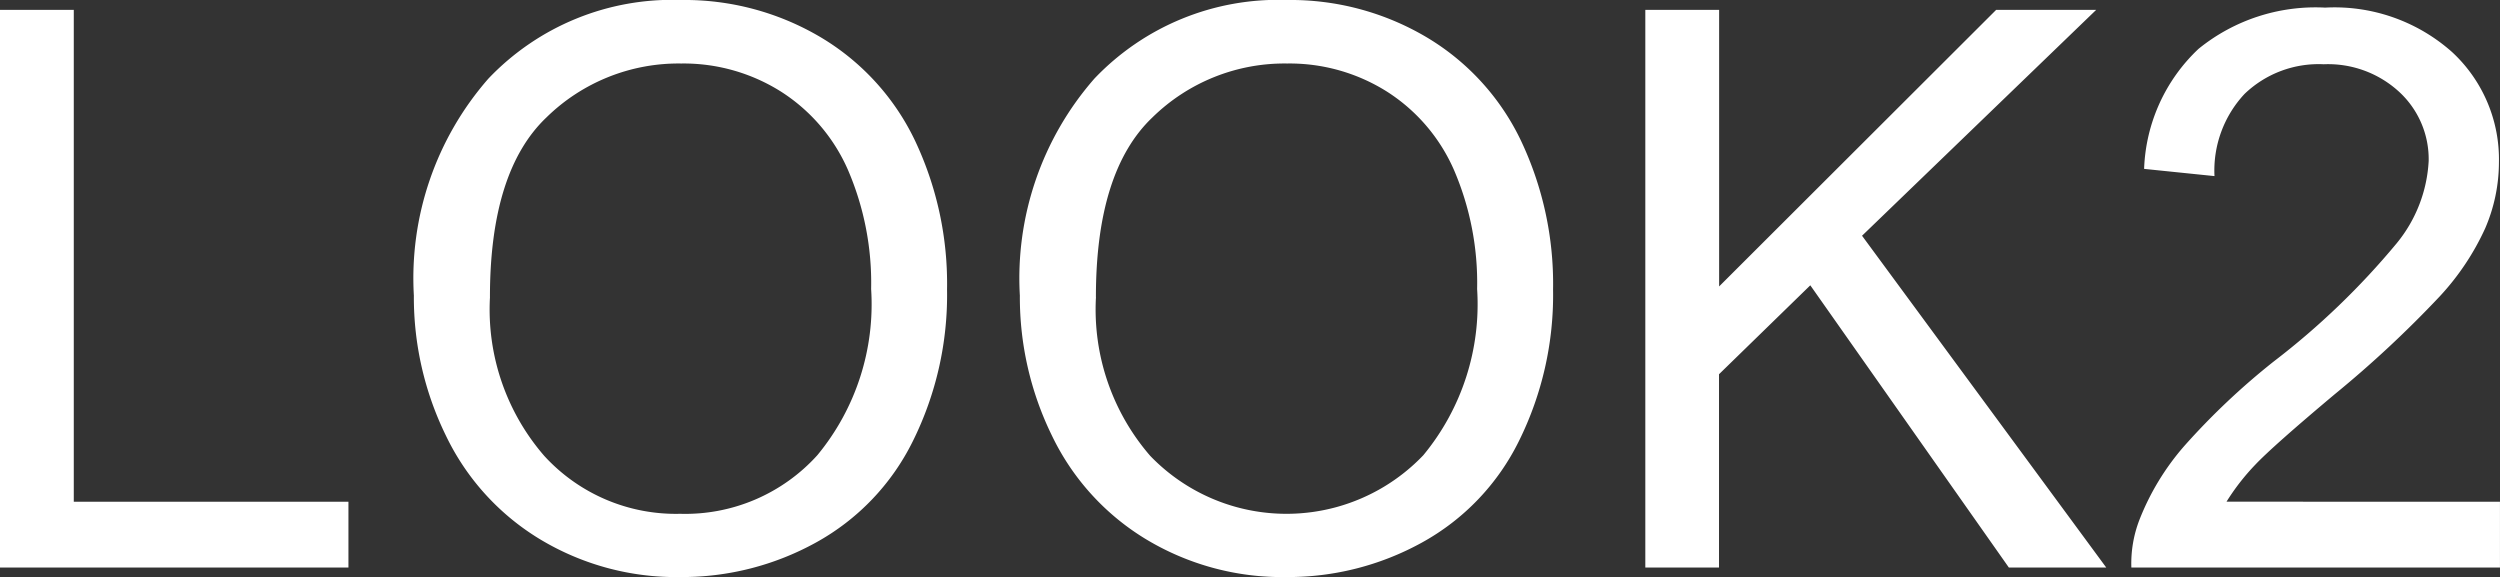
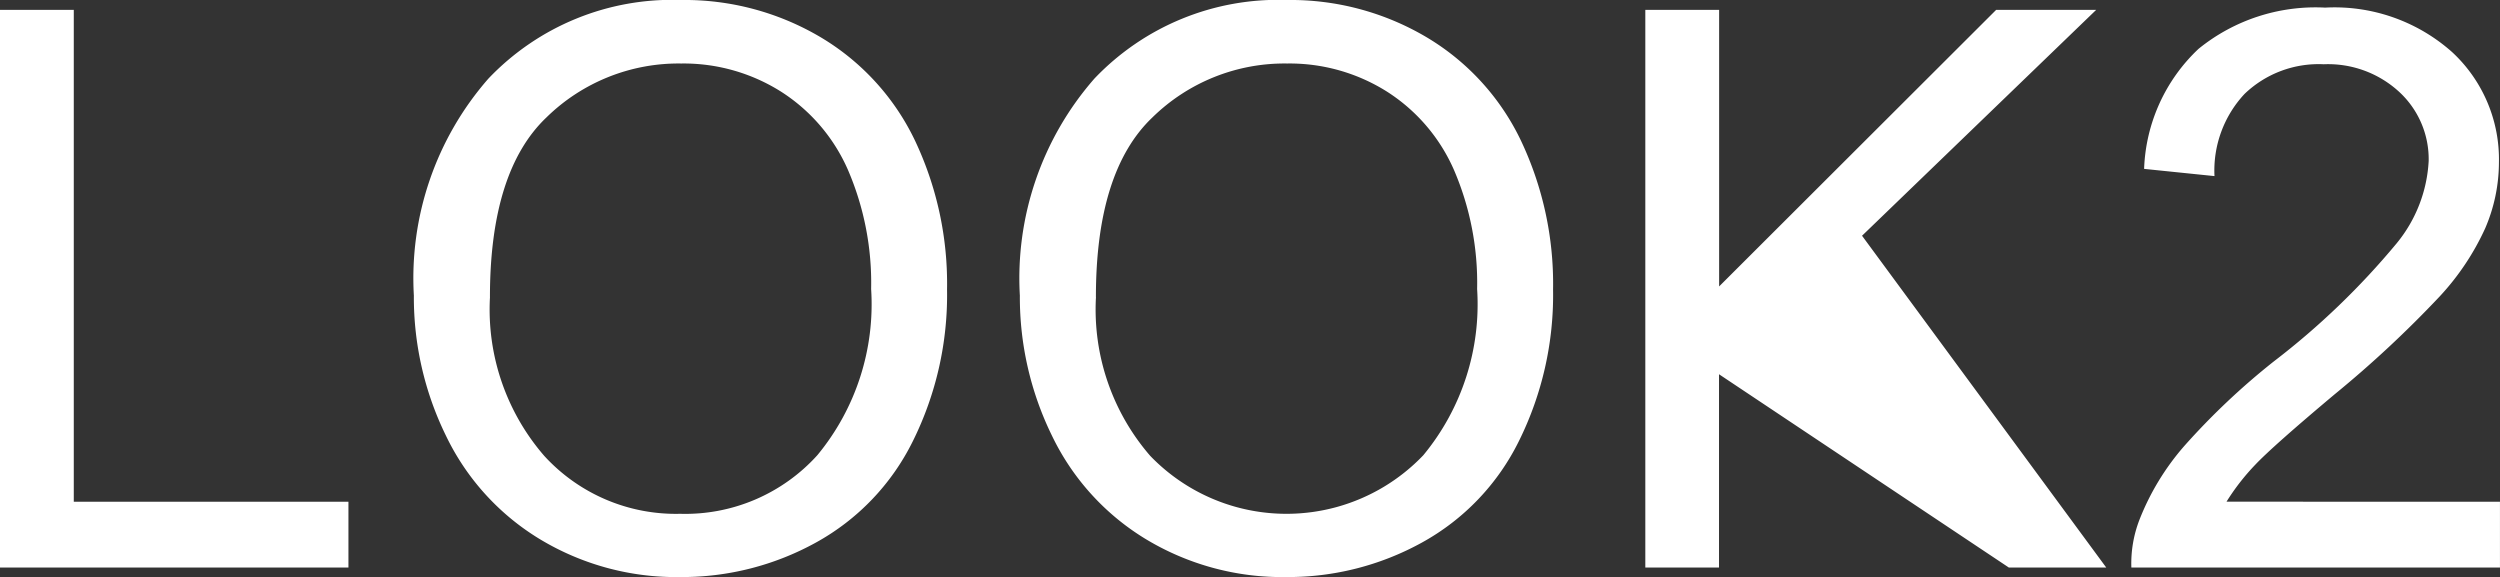
<svg xmlns="http://www.w3.org/2000/svg" width="86.643" height="20" viewBox="0 0 86.643 20">
  <rect x="0" y="0" width="86.643" height="20" fill="#333333" stroke="none" />
  <g id="グループ_221" data-name="グループ 221" transform="translate(-61.978 -3088.33)">
-     <path id="パス_849" data-name="パス 849" d="M1.978,24V4.673H4.535V21.719h9.519V24Zm14.344-9.413a10.5,10.5,0,0,1,2.584-7.534A8.785,8.785,0,0,1,25.576,4.33,9.254,9.254,0,0,1,30.4,5.609a8.352,8.352,0,0,1,3.276,3.566A11.582,11.582,0,0,1,34.8,14.363a11.388,11.388,0,0,1-1.187,5.26,8.1,8.1,0,0,1-3.362,3.513,9.605,9.605,0,0,1-4.693,1.193,9.139,9.139,0,0,1-4.878-1.318,8.484,8.484,0,0,1-3.256-3.6A10.907,10.907,0,0,1,16.321,14.587Zm2.637.04a7.743,7.743,0,0,0,1.879,5.5,6.18,6.18,0,0,0,4.713,2.01,6.17,6.17,0,0,0,4.753-2.03,8.209,8.209,0,0,0,1.865-5.761,9.9,9.9,0,0,0-.8-4.12A6.128,6.128,0,0,0,29.037,7.5a6.326,6.326,0,0,0-3.448-.969A6.54,6.54,0,0,0,20.916,8.4Q18.958,10.263,18.958,14.626Zm18.365-.04a10.5,10.5,0,0,1,2.584-7.534A8.785,8.785,0,0,1,46.578,4.33,9.254,9.254,0,0,1,51.4,5.609a8.352,8.352,0,0,1,3.276,3.566,11.582,11.582,0,0,1,1.127,5.188,11.388,11.388,0,0,1-1.187,5.26,8.1,8.1,0,0,1-3.362,3.513,9.605,9.605,0,0,1-4.693,1.193,9.139,9.139,0,0,1-4.878-1.318,8.484,8.484,0,0,1-3.256-3.6A10.907,10.907,0,0,1,37.323,14.587Zm2.637.04a7.743,7.743,0,0,0,1.879,5.5,6.554,6.554,0,0,0,9.466-.02,8.209,8.209,0,0,0,1.865-5.761,9.9,9.9,0,0,0-.8-4.12A6.128,6.128,0,0,0,50.038,7.5a6.326,6.326,0,0,0-3.448-.969A6.54,6.54,0,0,0,41.917,8.4Q39.959,10.263,39.959,14.626ZM59,24V4.673h2.558v9.584l9.6-9.584h3.467L66.511,12.5,74.975,24H71.6l-6.882-9.782L61.554,17.3V24ZM88.62,21.719V24H75.845a4.2,4.2,0,0,1,.277-1.648,8.718,8.718,0,0,1,1.562-2.571,24.476,24.476,0,0,1,3.1-2.927,26.319,26.319,0,0,0,4.258-4.094,4.9,4.9,0,0,0,1.107-2.854,3.171,3.171,0,0,0-1.009-2.38,3.638,3.638,0,0,0-2.63-.969,3.706,3.706,0,0,0-2.742,1.028,3.891,3.891,0,0,0-1.042,2.848l-2.439-.25a6,6,0,0,1,1.885-4.159,6.431,6.431,0,0,1,4.39-1.43,6.126,6.126,0,0,1,4.4,1.542,5.064,5.064,0,0,1,1.622,3.823,5.8,5.8,0,0,1-.475,2.281,8.851,8.851,0,0,1-1.575,2.36A38.38,38.38,0,0,1,82.885,18q-2.136,1.793-2.742,2.432a7.8,7.8,0,0,0-1,1.285Z" transform="translate(60 3084)" fill="#fff" />
+     <path id="パス_849" data-name="パス 849" d="M1.978,24V4.673H4.535V21.719h9.519V24Zm14.344-9.413a10.5,10.5,0,0,1,2.584-7.534A8.785,8.785,0,0,1,25.576,4.33,9.254,9.254,0,0,1,30.4,5.609a8.352,8.352,0,0,1,3.276,3.566A11.582,11.582,0,0,1,34.8,14.363a11.388,11.388,0,0,1-1.187,5.26,8.1,8.1,0,0,1-3.362,3.513,9.605,9.605,0,0,1-4.693,1.193,9.139,9.139,0,0,1-4.878-1.318,8.484,8.484,0,0,1-3.256-3.6A10.907,10.907,0,0,1,16.321,14.587Zm2.637.04a7.743,7.743,0,0,0,1.879,5.5,6.18,6.18,0,0,0,4.713,2.01,6.17,6.17,0,0,0,4.753-2.03,8.209,8.209,0,0,0,1.865-5.761,9.9,9.9,0,0,0-.8-4.12A6.128,6.128,0,0,0,29.037,7.5a6.326,6.326,0,0,0-3.448-.969A6.54,6.54,0,0,0,20.916,8.4Q18.958,10.263,18.958,14.626Zm18.365-.04a10.5,10.5,0,0,1,2.584-7.534A8.785,8.785,0,0,1,46.578,4.33,9.254,9.254,0,0,1,51.4,5.609a8.352,8.352,0,0,1,3.276,3.566,11.582,11.582,0,0,1,1.127,5.188,11.388,11.388,0,0,1-1.187,5.26,8.1,8.1,0,0,1-3.362,3.513,9.605,9.605,0,0,1-4.693,1.193,9.139,9.139,0,0,1-4.878-1.318,8.484,8.484,0,0,1-3.256-3.6A10.907,10.907,0,0,1,37.323,14.587Zm2.637.04a7.743,7.743,0,0,0,1.879,5.5,6.554,6.554,0,0,0,9.466-.02,8.209,8.209,0,0,0,1.865-5.761,9.9,9.9,0,0,0-.8-4.12A6.128,6.128,0,0,0,50.038,7.5a6.326,6.326,0,0,0-3.448-.969A6.54,6.54,0,0,0,41.917,8.4Q39.959,10.263,39.959,14.626ZM59,24V4.673h2.558v9.584l9.6-9.584h3.467L66.511,12.5,74.975,24H71.6L61.554,17.3V24ZM88.62,21.719V24H75.845a4.2,4.2,0,0,1,.277-1.648,8.718,8.718,0,0,1,1.562-2.571,24.476,24.476,0,0,1,3.1-2.927,26.319,26.319,0,0,0,4.258-4.094,4.9,4.9,0,0,0,1.107-2.854,3.171,3.171,0,0,0-1.009-2.38,3.638,3.638,0,0,0-2.63-.969,3.706,3.706,0,0,0-2.742,1.028,3.891,3.891,0,0,0-1.042,2.848l-2.439-.25a6,6,0,0,1,1.885-4.159,6.431,6.431,0,0,1,4.39-1.43,6.126,6.126,0,0,1,4.4,1.542,5.064,5.064,0,0,1,1.622,3.823,5.8,5.8,0,0,1-.475,2.281,8.851,8.851,0,0,1-1.575,2.36A38.38,38.38,0,0,1,82.885,18q-2.136,1.793-2.742,2.432a7.8,7.8,0,0,0-1,1.285Z" transform="translate(60 3084)" fill="#fff" />
  </g>
</svg>